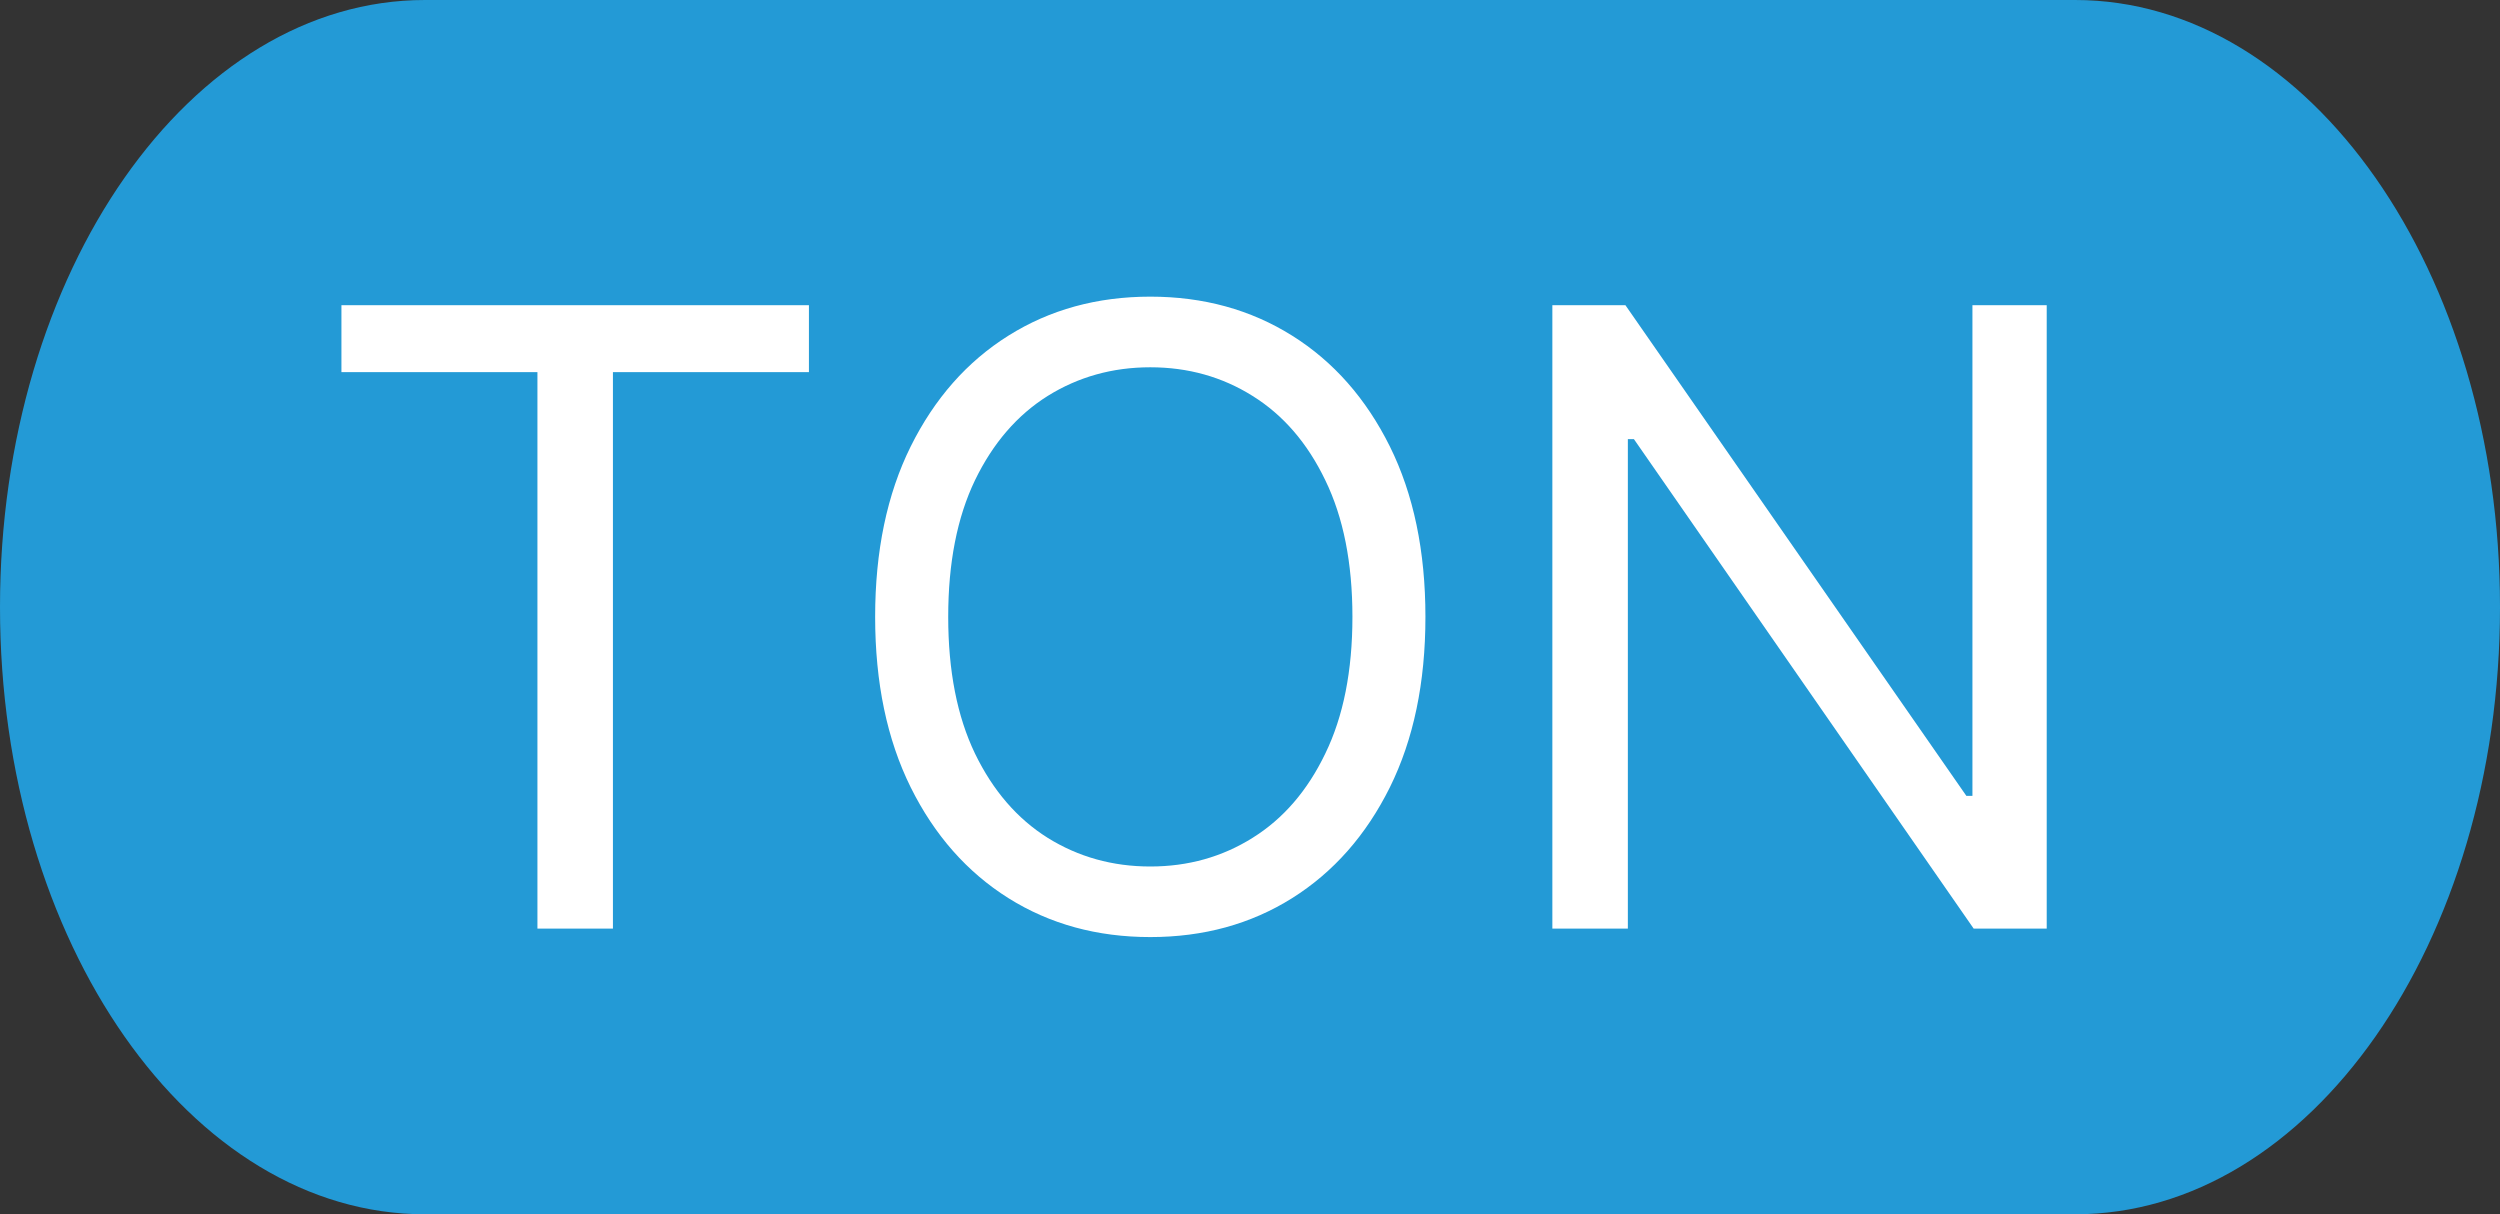
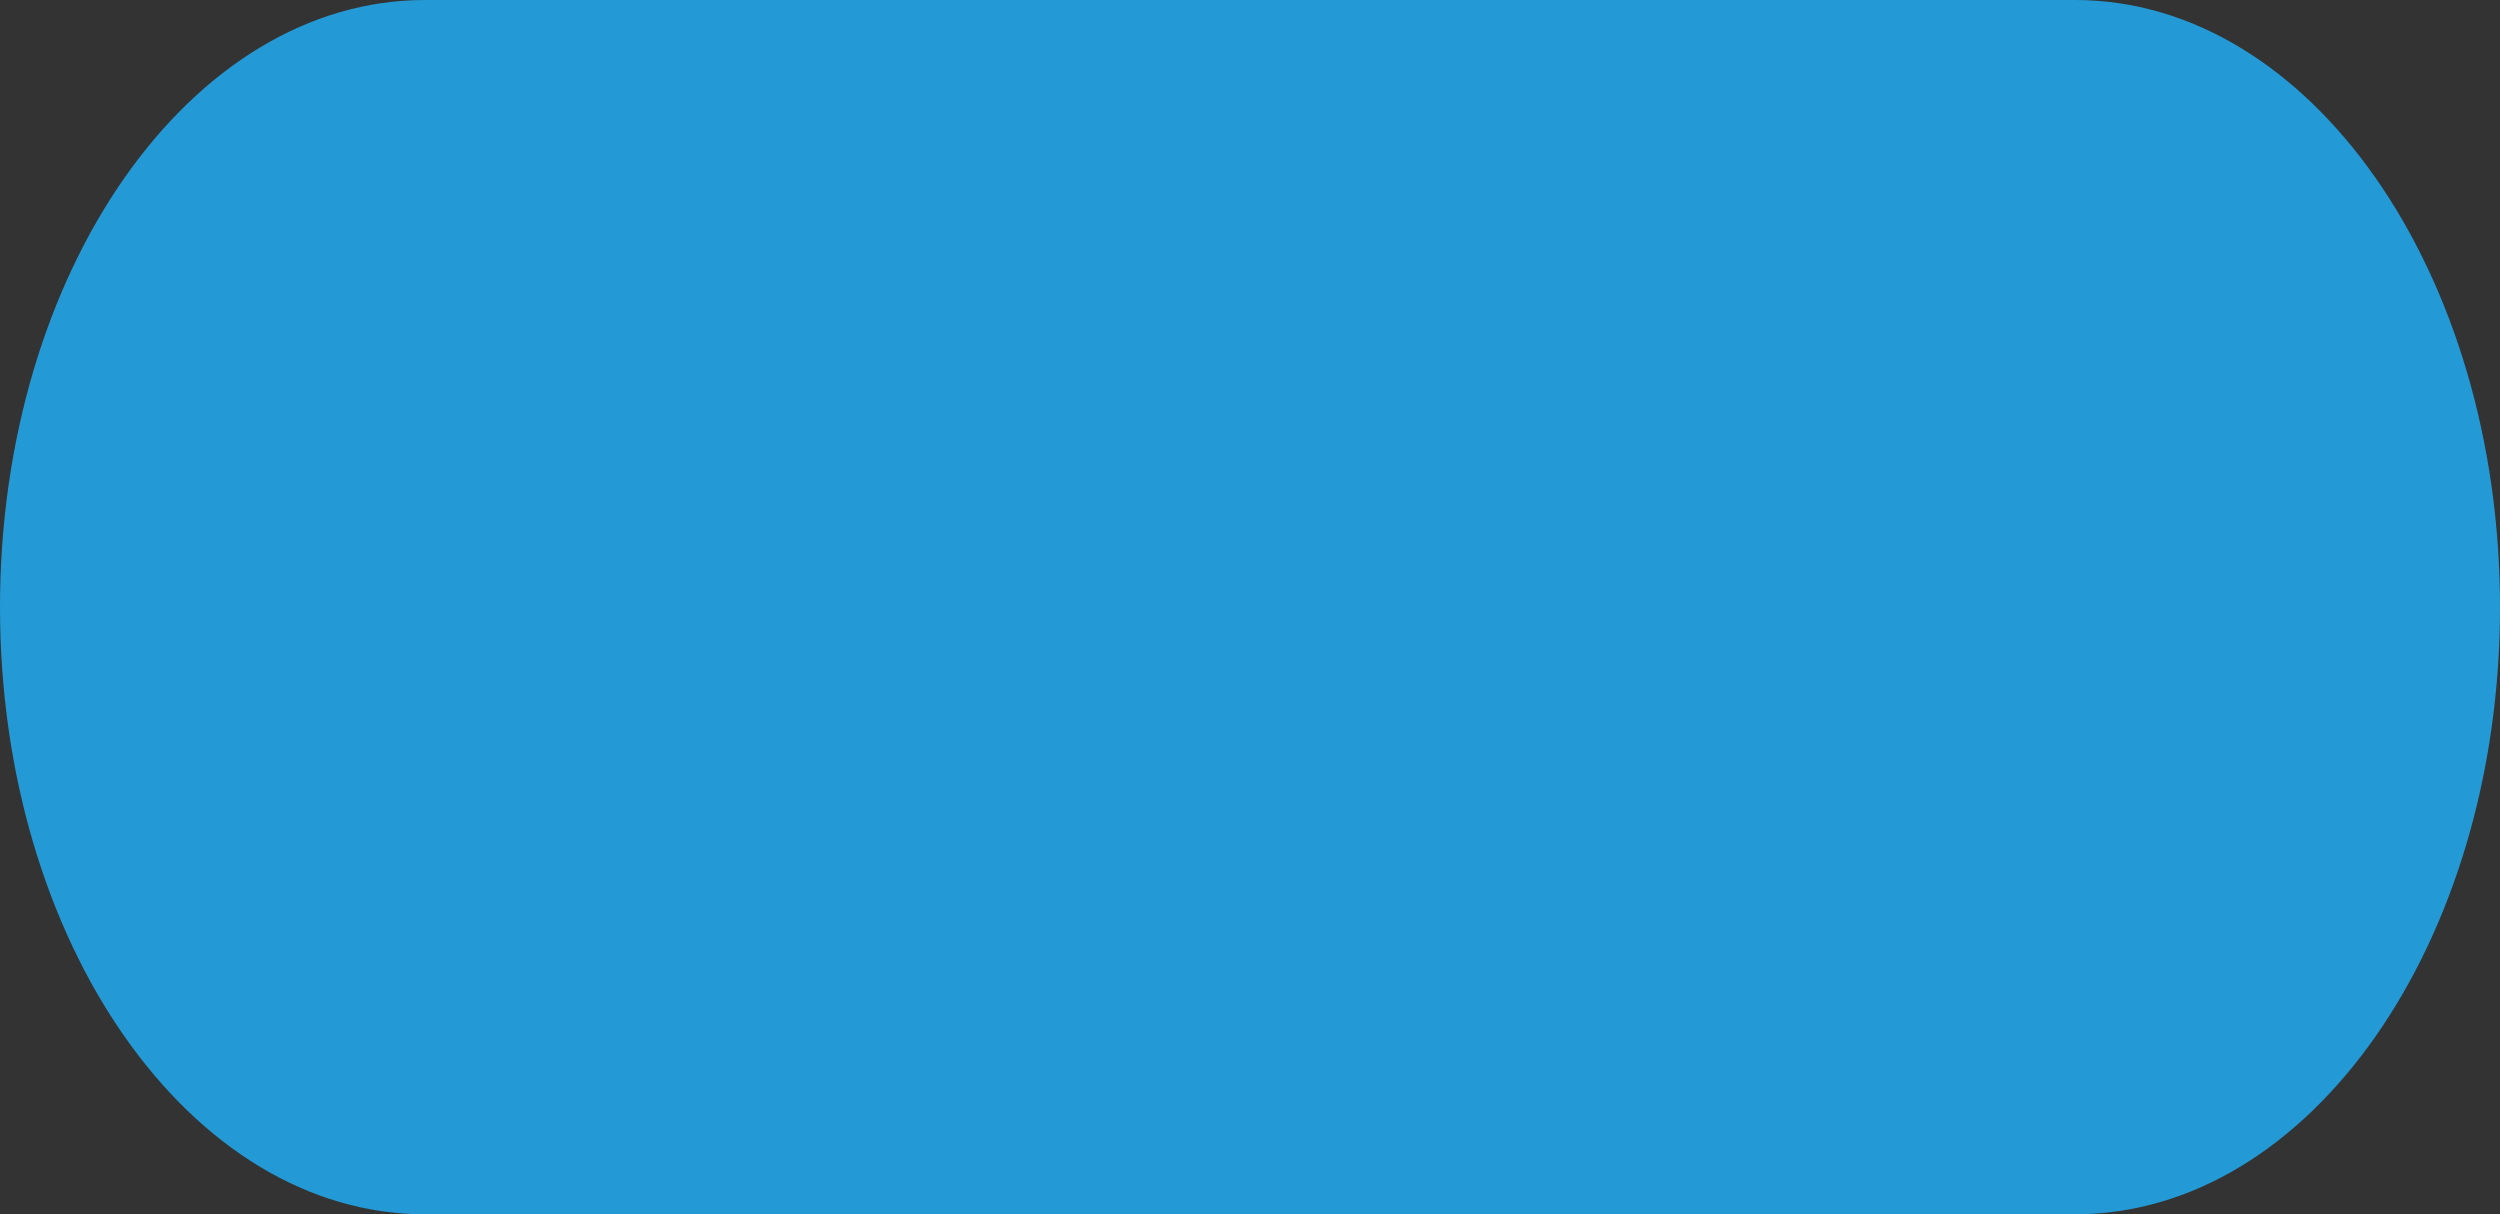
<svg xmlns="http://www.w3.org/2000/svg" width="35" height="17" viewBox="0 0 35 17" fill="none">
  <rect x="0" y="0" width="35" height="17" fill="#333333" stroke="none" />
  <path d="M29.05 0H5.95C2.664 0 0 3.806 0 8.5C0 13.194 2.664 17 5.95 17H29.05C32.336 17 35 13.194 35 8.5C35 3.806 32.336 0 29.05 0Z" fill="#239AD6" />
-   <path d="M4.78 5.21V4.273H11.325V5.21H8.581V13H7.524V5.21H4.78ZM19.956 8.636C19.956 9.557 19.79 10.352 19.458 11.023C19.125 11.693 18.669 12.21 18.09 12.574C17.51 12.938 16.848 13.119 16.104 13.119C15.36 13.119 14.698 12.938 14.118 12.574C13.539 12.21 13.083 11.693 12.75 11.023C12.418 10.352 12.252 9.557 12.252 8.636C12.252 7.716 12.418 6.92 12.75 6.25C13.083 5.58 13.539 5.062 14.118 4.699C14.698 4.335 15.36 4.153 16.104 4.153C16.848 4.153 17.51 4.335 18.09 4.699C18.669 5.062 19.125 5.58 19.458 6.25C19.79 6.92 19.956 7.716 19.956 8.636ZM18.934 8.636C18.934 7.881 18.807 7.243 18.554 6.723C18.304 6.203 17.965 5.81 17.536 5.543C17.11 5.276 16.633 5.142 16.104 5.142C15.576 5.142 15.097 5.276 14.668 5.543C14.242 5.81 13.902 6.203 13.65 6.723C13.4 7.243 13.275 7.881 13.275 8.636C13.275 9.392 13.4 10.03 13.65 10.55C13.902 11.07 14.242 11.463 14.668 11.73C15.097 11.997 15.576 12.131 16.104 12.131C16.633 12.131 17.11 11.997 17.536 11.73C17.965 11.463 18.304 11.07 18.554 10.55C18.807 10.03 18.934 9.392 18.934 8.636ZM28.654 4.273V13H27.631L22.875 6.148H22.79V13H21.733V4.273H22.756L27.529 11.142H27.614V4.273H28.654Z" fill="white" />
</svg>